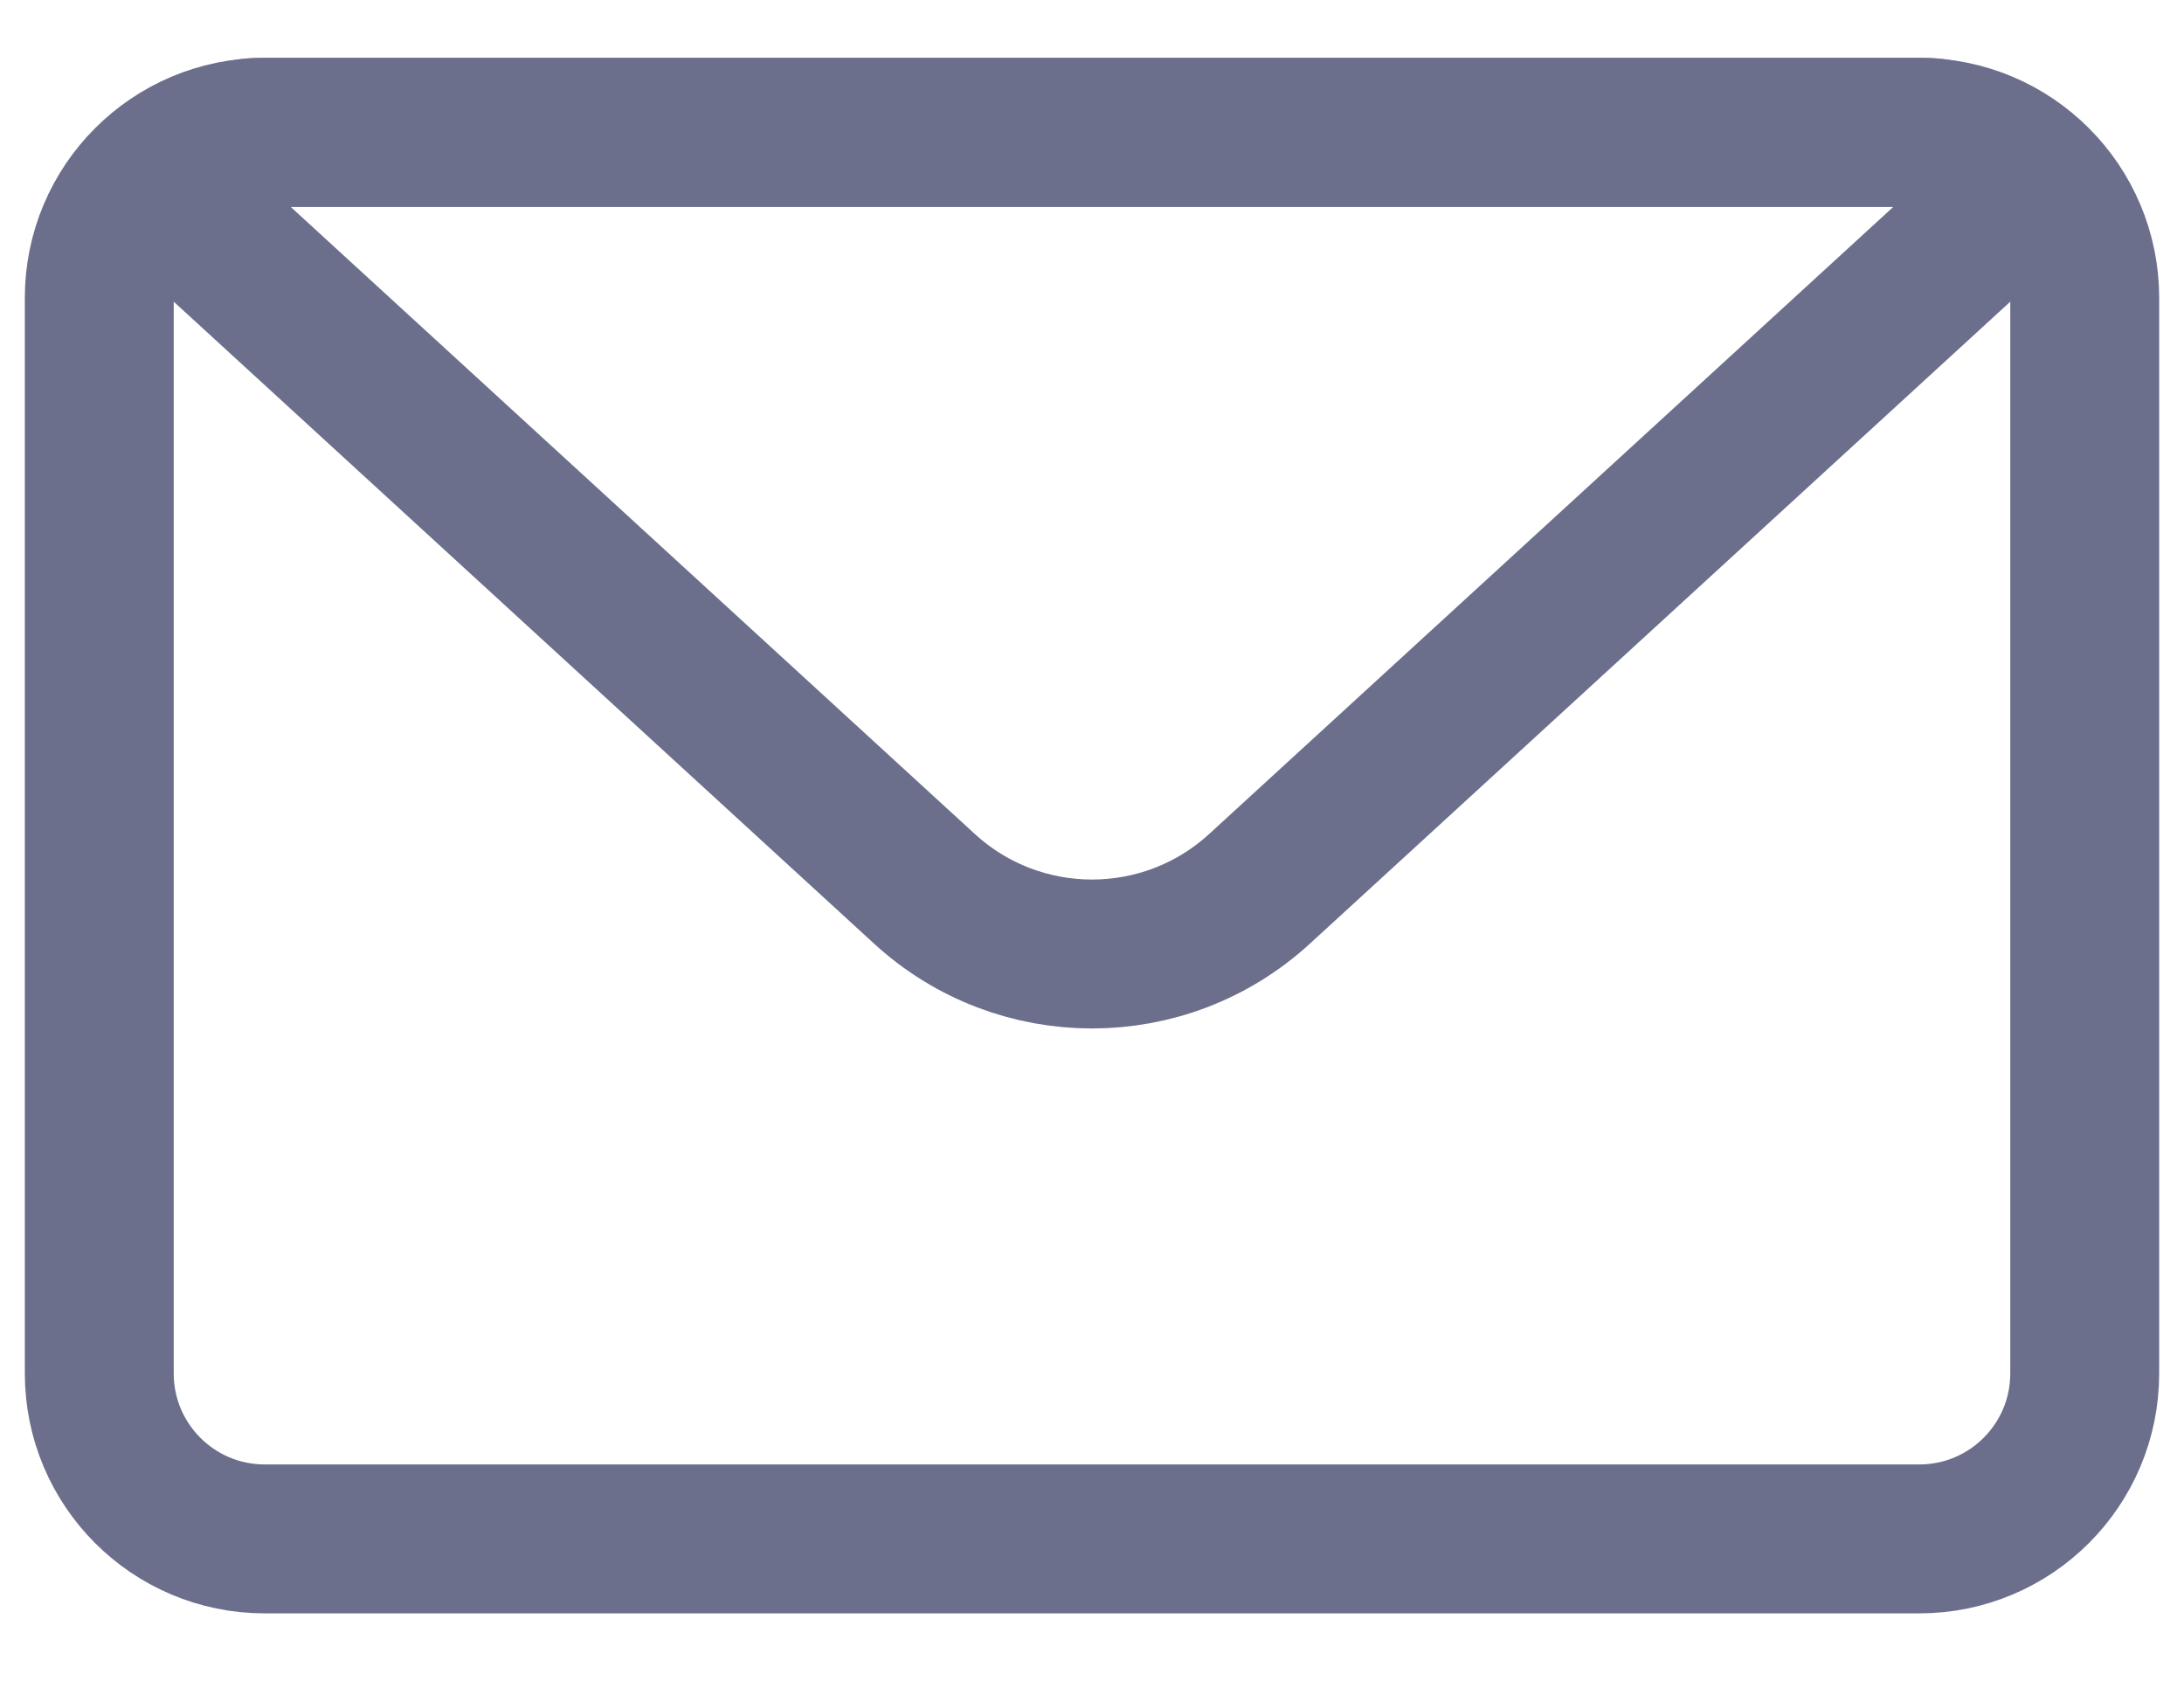
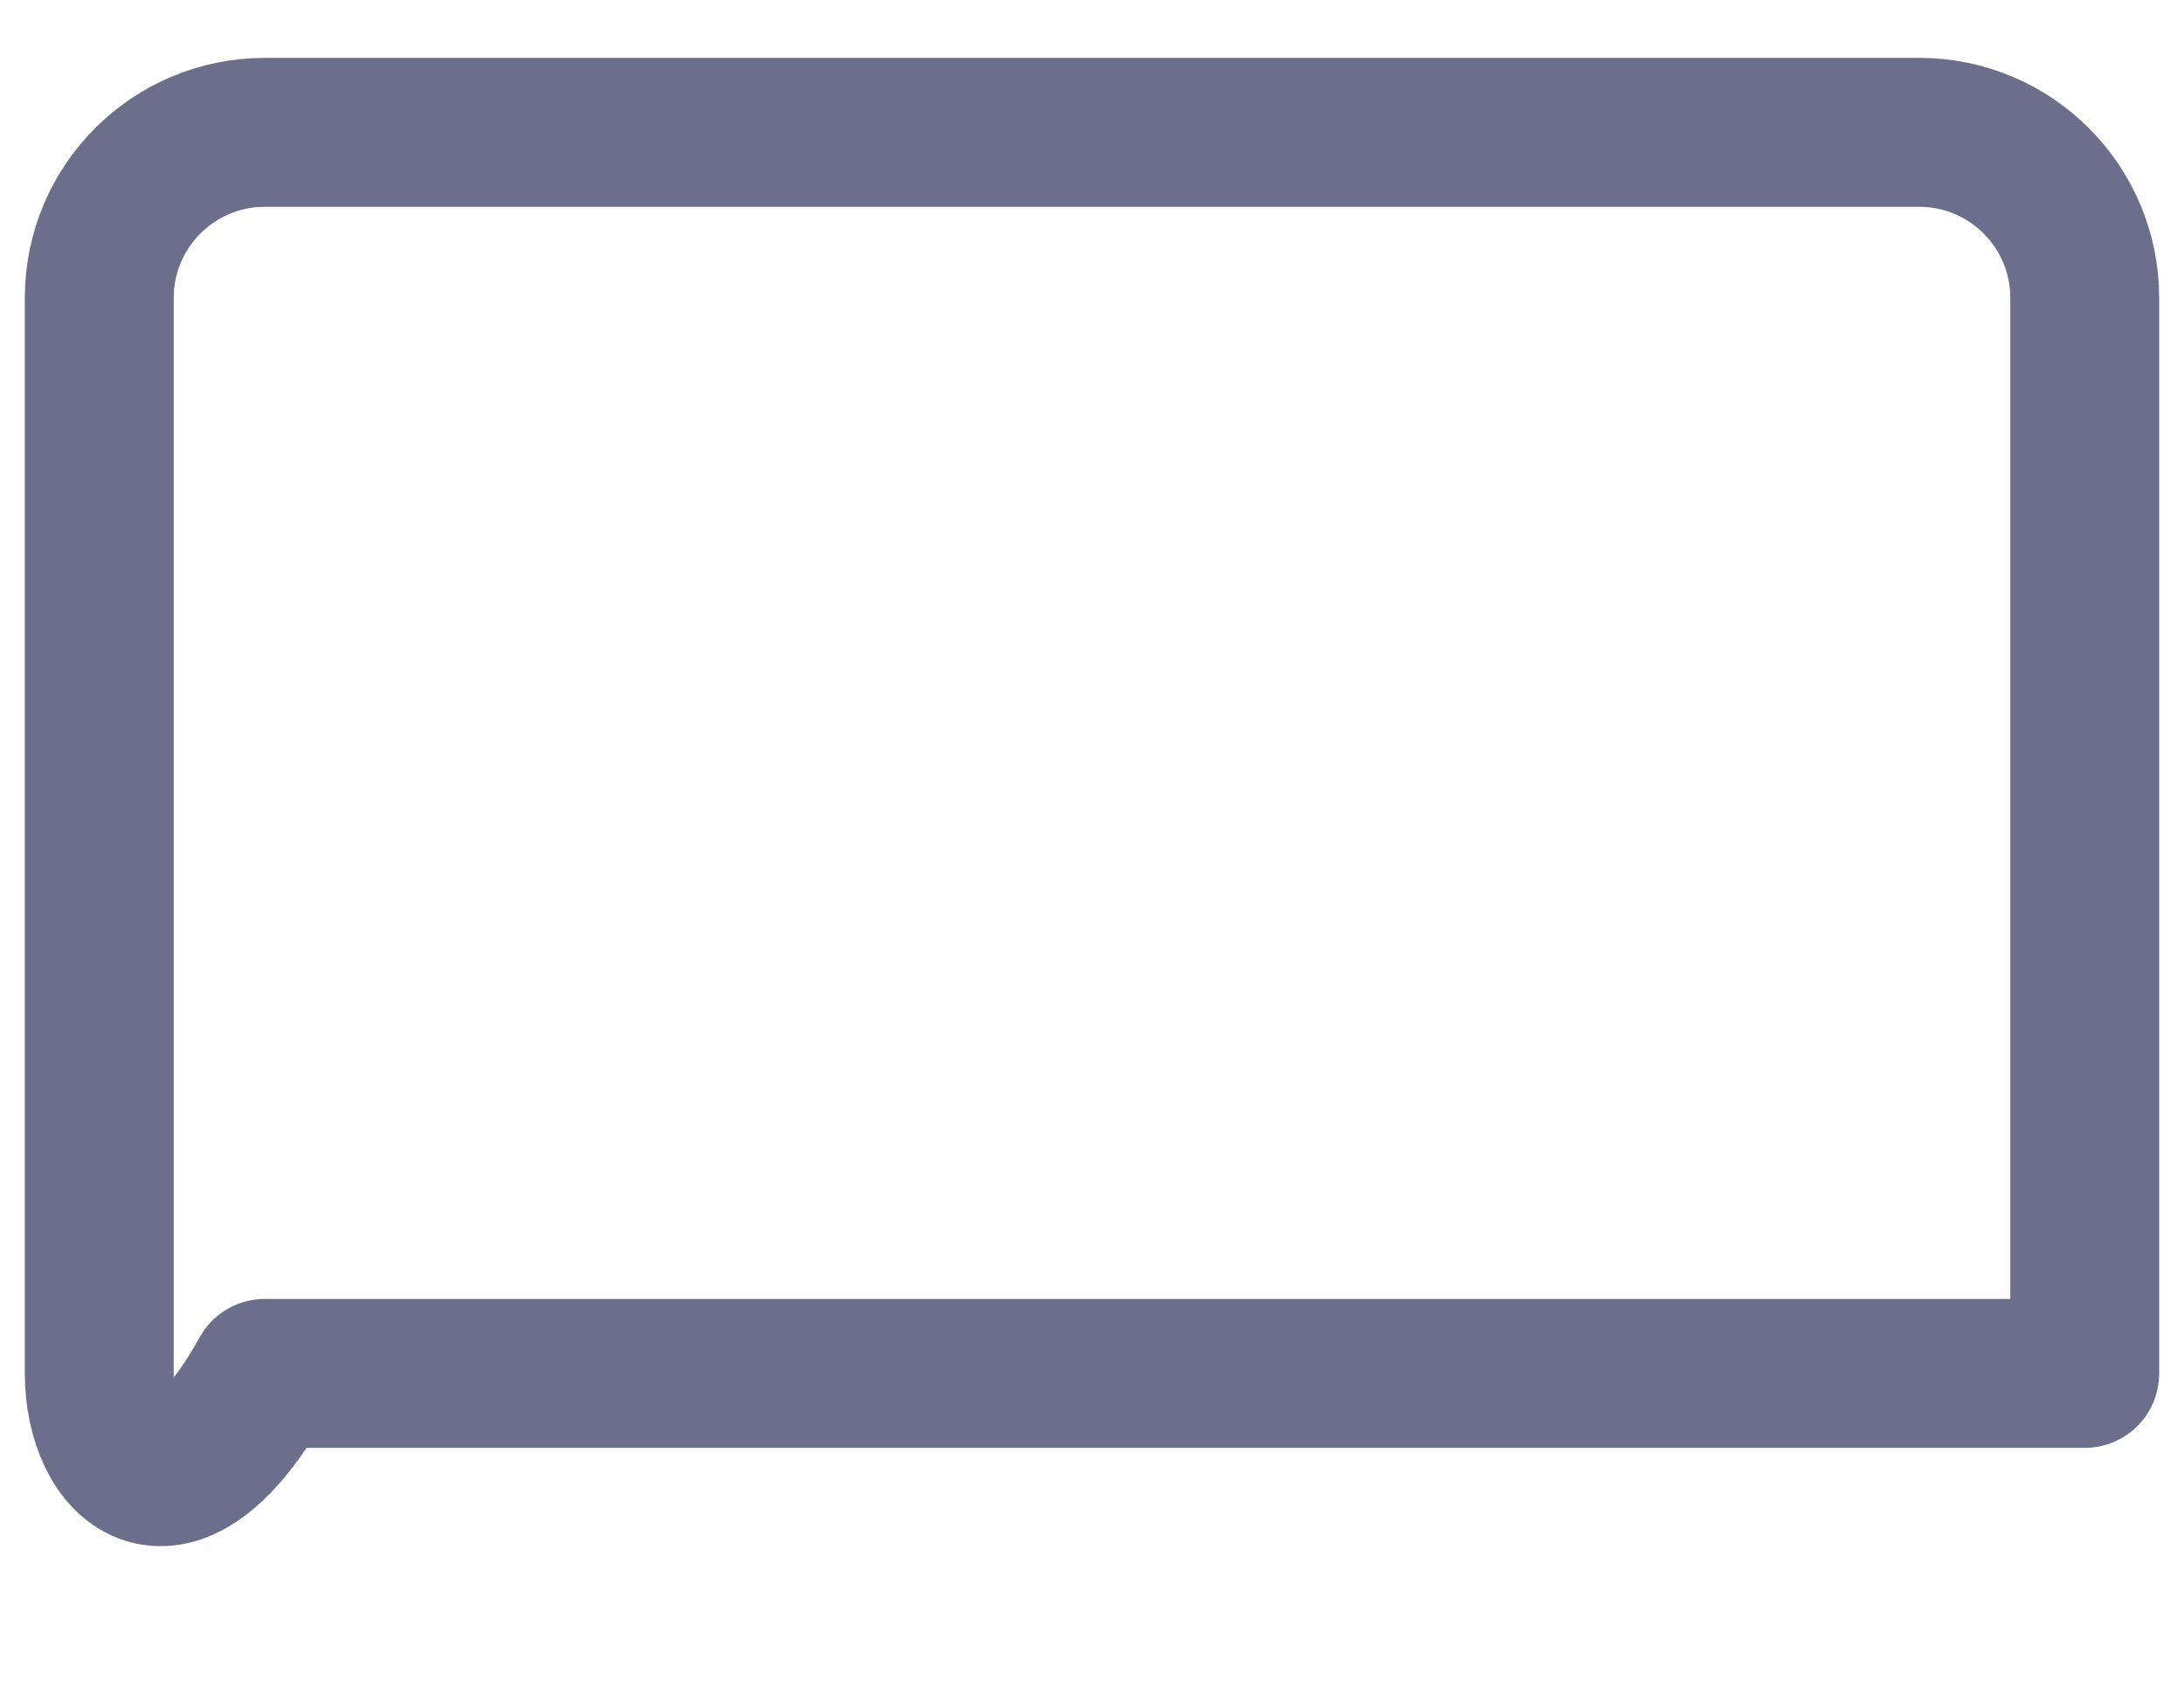
<svg xmlns="http://www.w3.org/2000/svg" width="22" height="17" viewBox="0 0 22 17" fill="none">
-   <path d="M1 3C1 2.08 1.746 1.333 2.667 1.333H19.333C20.254 1.333 21 2.08 21 3V13.833C21 14.754 20.254 15.5 19.333 15.5H2.667C1.746 15.5 1 14.754 1 13.833V3Z" stroke="#6B6F8C" stroke-width="1.5" stroke-linejoin="round" />
-   <path d="M2.184 2.419C1.764 2.034 2.037 1.333 2.607 1.333H19.393C19.963 1.333 20.236 2.034 19.816 2.419L12.689 8.951C11.733 9.828 10.267 9.828 9.311 8.951L2.184 2.419Z" stroke="#6B6F8C" stroke-width="1.5" stroke-linejoin="round" />
+   <path d="M1 3C1 2.08 1.746 1.333 2.667 1.333H19.333C20.254 1.333 21 2.08 21 3V13.833H2.667C1.746 15.5 1 14.754 1 13.833V3Z" stroke="#6B6F8C" stroke-width="1.5" stroke-linejoin="round" />
</svg>